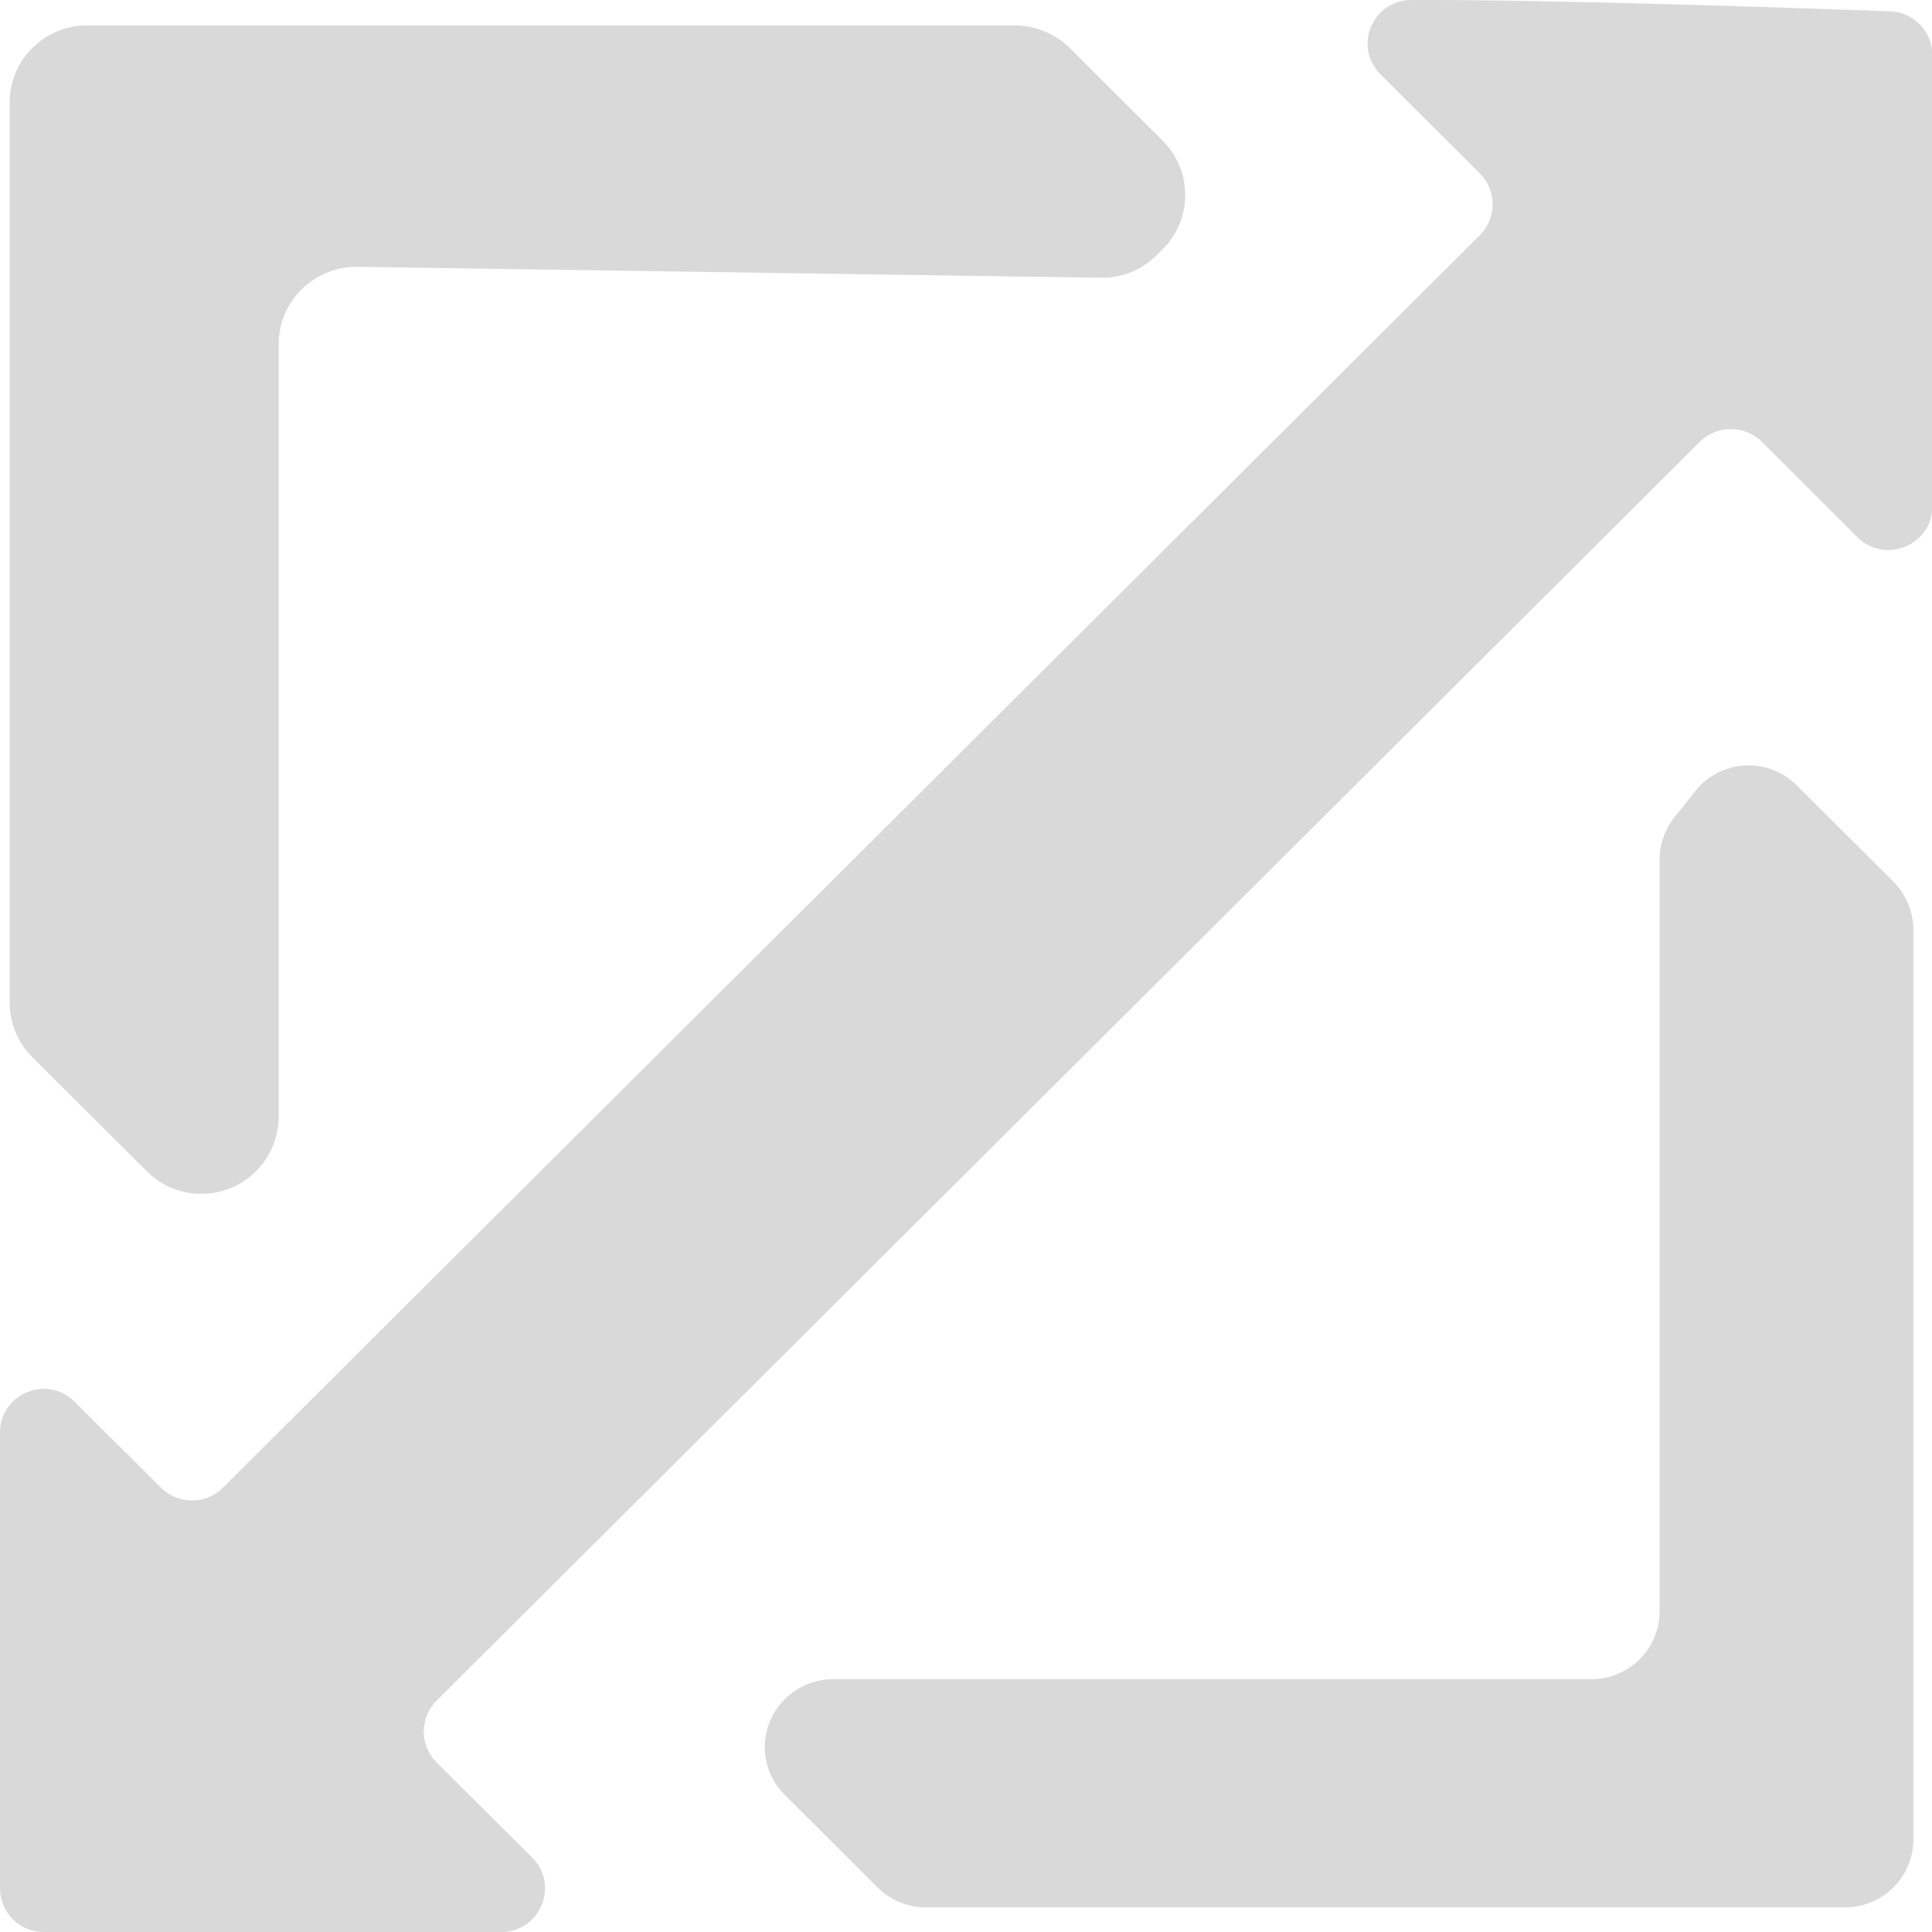
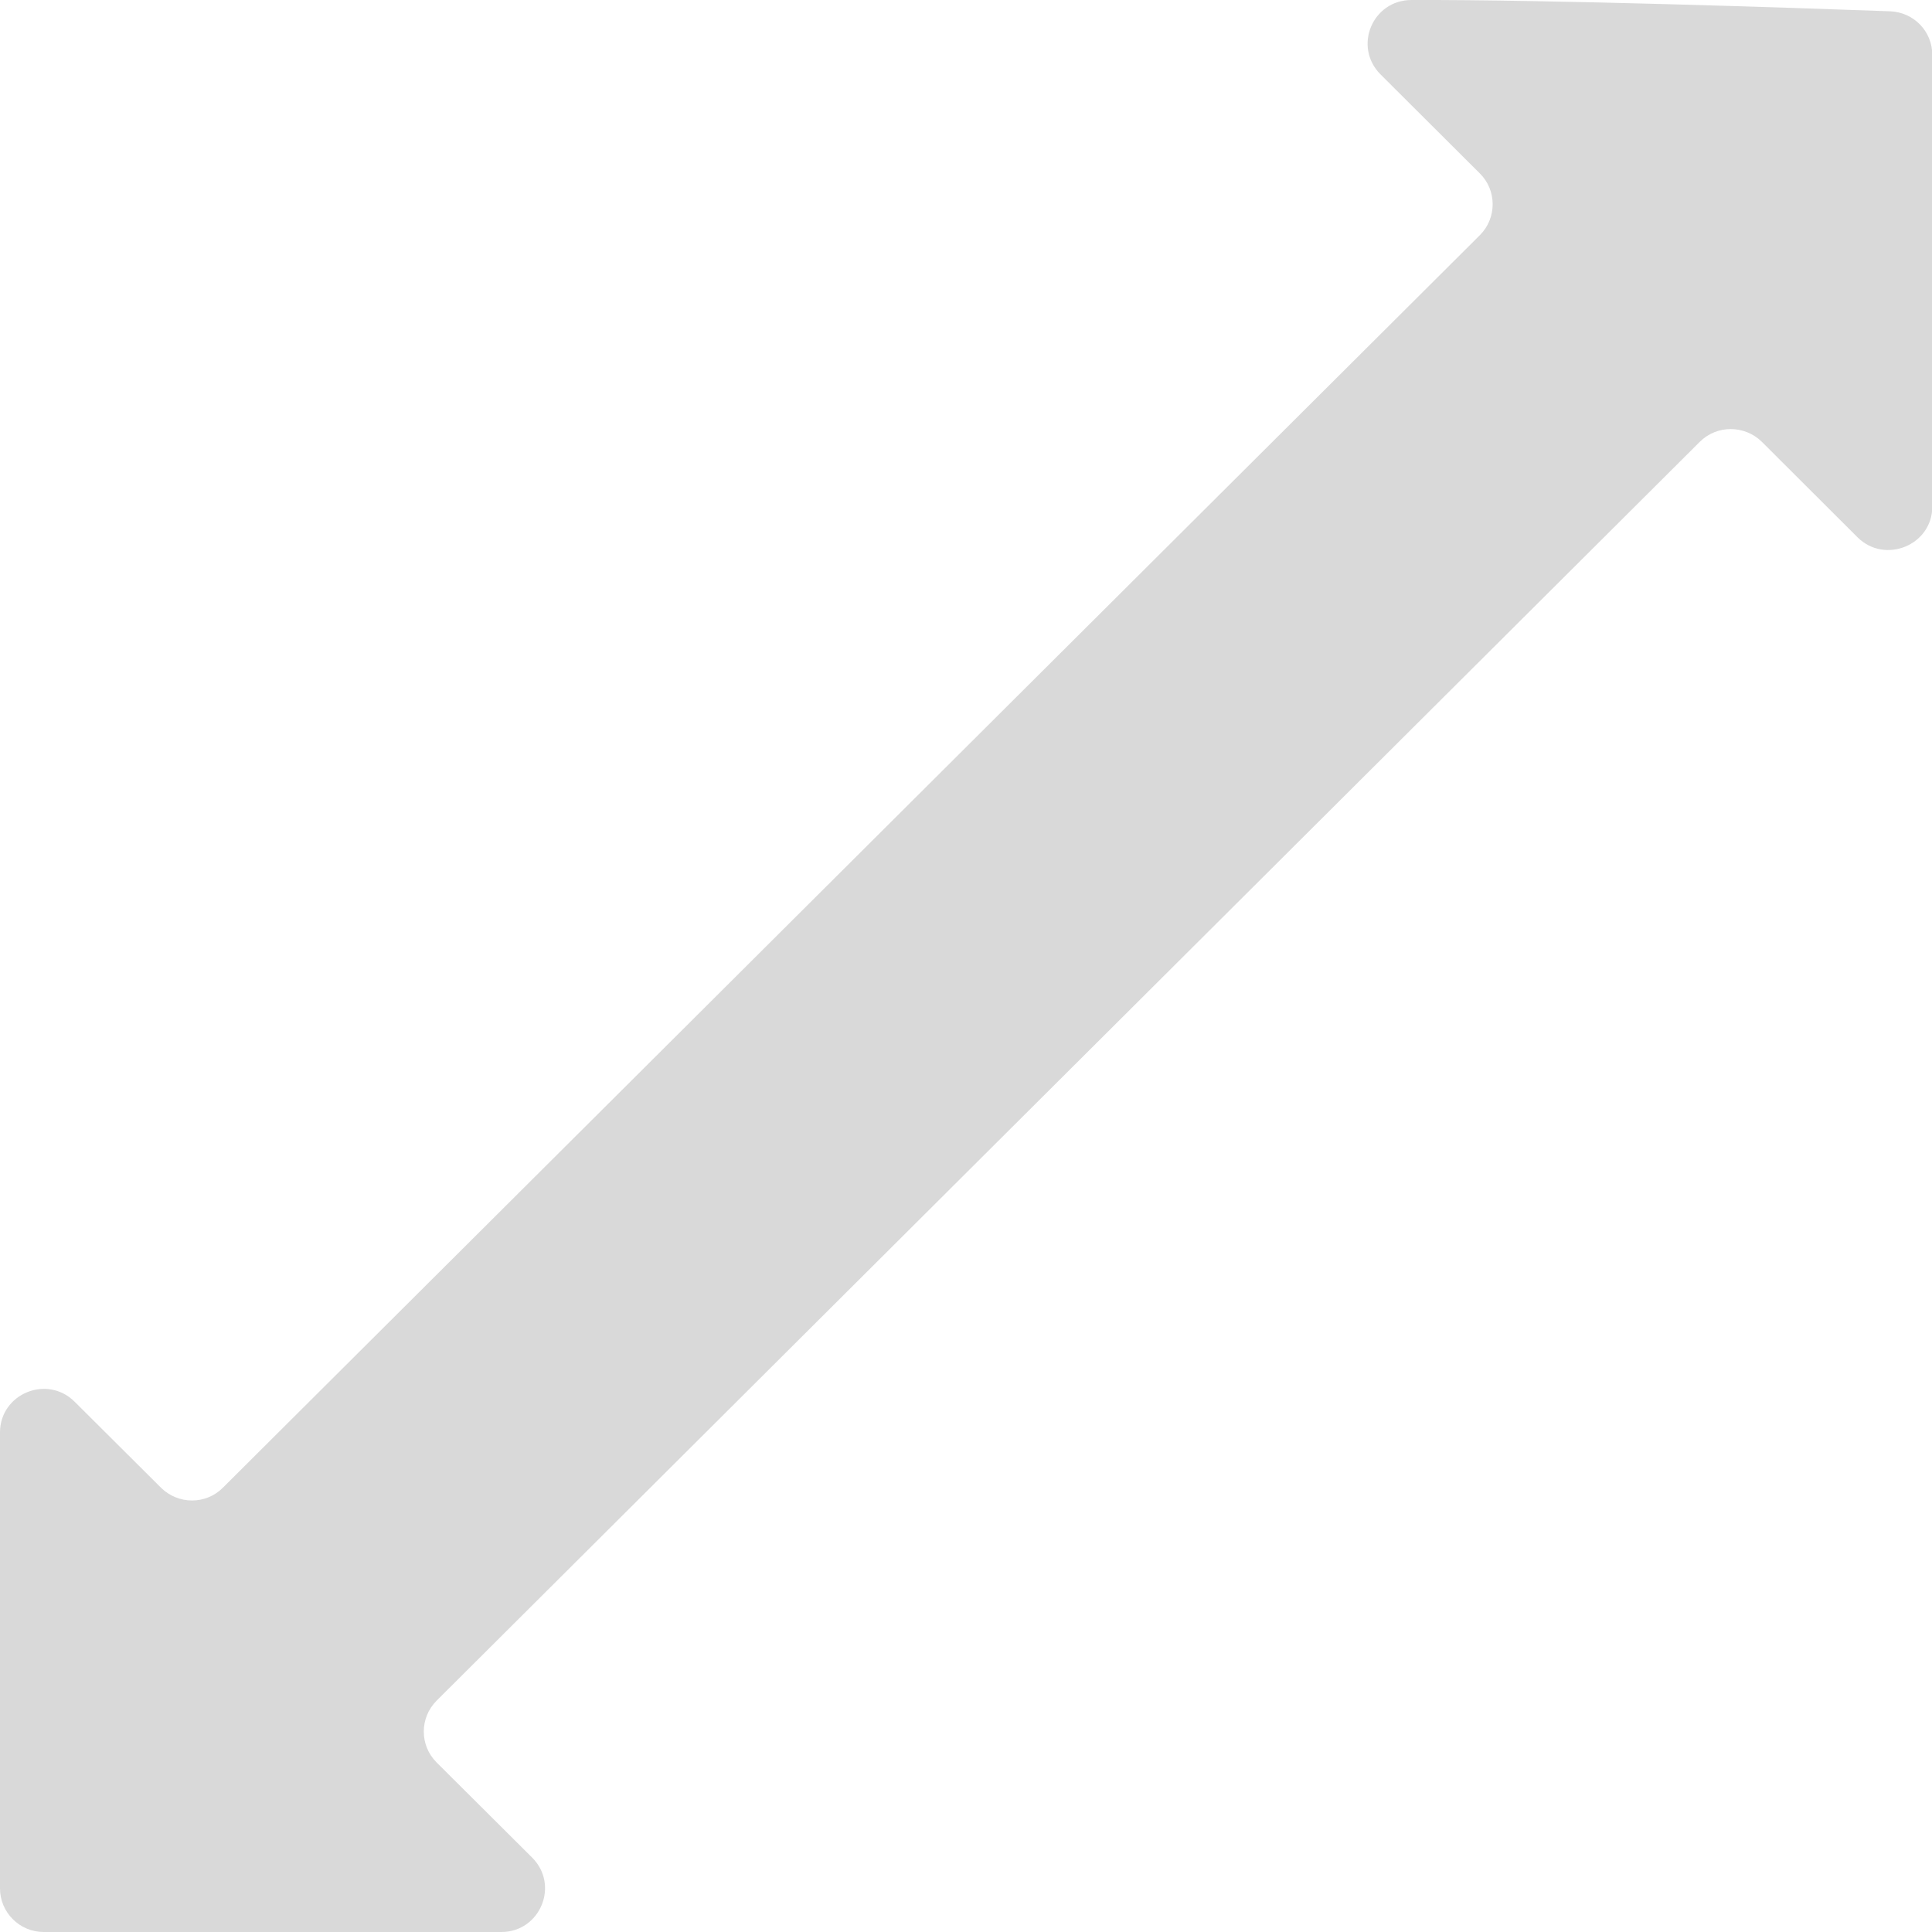
<svg xmlns="http://www.w3.org/2000/svg" width="20" height="20" viewBox="0 0 20 20" fill="none">
  <g clip-path="url(#clip0_11_1437)">
    <path d="M14.291 0.77L15.32 1.796C15.496 1.971 15.496 2.257 15.32 2.434L2.307 15.401C2.132 15.577 1.845 15.577 1.667 15.401L0.773 14.511C0.487 14.226 0 14.428 0 14.829V19.549C0 19.797 0.203 20 0.452 20H5.19C5.591 20 5.795 19.515 5.508 19.229L4.519 18.244C4.343 18.068 4.343 17.783 4.519 17.606L17.597 4.573C17.773 4.398 18.059 4.398 18.238 4.573L19.229 5.562C19.513 5.844 20.003 5.644 20.003 5.244V0.568C20.003 0.325 19.812 0.127 19.568 0.117C18.559 0.08 16.033 -0.005 14.61 -0C14.205 0.002 14.007 0.485 14.291 0.77Z" fill="#D9D9D9" />
-     <path d="M2.885 3.563V11.559C2.885 11.771 2.799 11.974 2.651 12.124C2.337 12.437 1.83 12.437 1.519 12.124L0.334 10.943C0.183 10.793 0.1 10.59 0.1 10.378V1.061C0.1 0.62 0.459 0.263 0.901 0.263H10.505C10.718 0.263 10.921 0.348 11.072 0.495L12.034 1.454C12.348 1.766 12.348 2.272 12.034 2.582L11.973 2.642C11.82 2.795 11.612 2.88 11.396 2.875C10.12 2.857 5.569 2.79 3.698 2.762C3.249 2.76 2.885 3.117 2.885 3.563Z" fill="#D9D9D9" />
-     <path d="M17.18 8.899V16.68C17.18 17.068 16.864 17.383 16.475 17.383H8.624C8.438 17.383 8.258 17.458 8.125 17.588C7.848 17.863 7.848 18.309 8.125 18.581L9.086 19.54C9.219 19.672 9.397 19.745 9.586 19.745H19.101C19.49 19.745 19.807 19.43 19.807 19.042V9.625C19.807 9.44 19.731 9.259 19.601 9.127L18.599 8.129C18.295 7.826 17.796 7.863 17.537 8.204C17.469 8.291 17.407 8.374 17.351 8.439C17.241 8.569 17.18 8.732 17.18 8.899Z" fill="#D9D9D9" />
  </g>
  <defs>
    <clipPath id="clip0_11_1437">
      <rect width="20" height="20" fill="white" />
    </clipPath>
  </defs>
</svg>